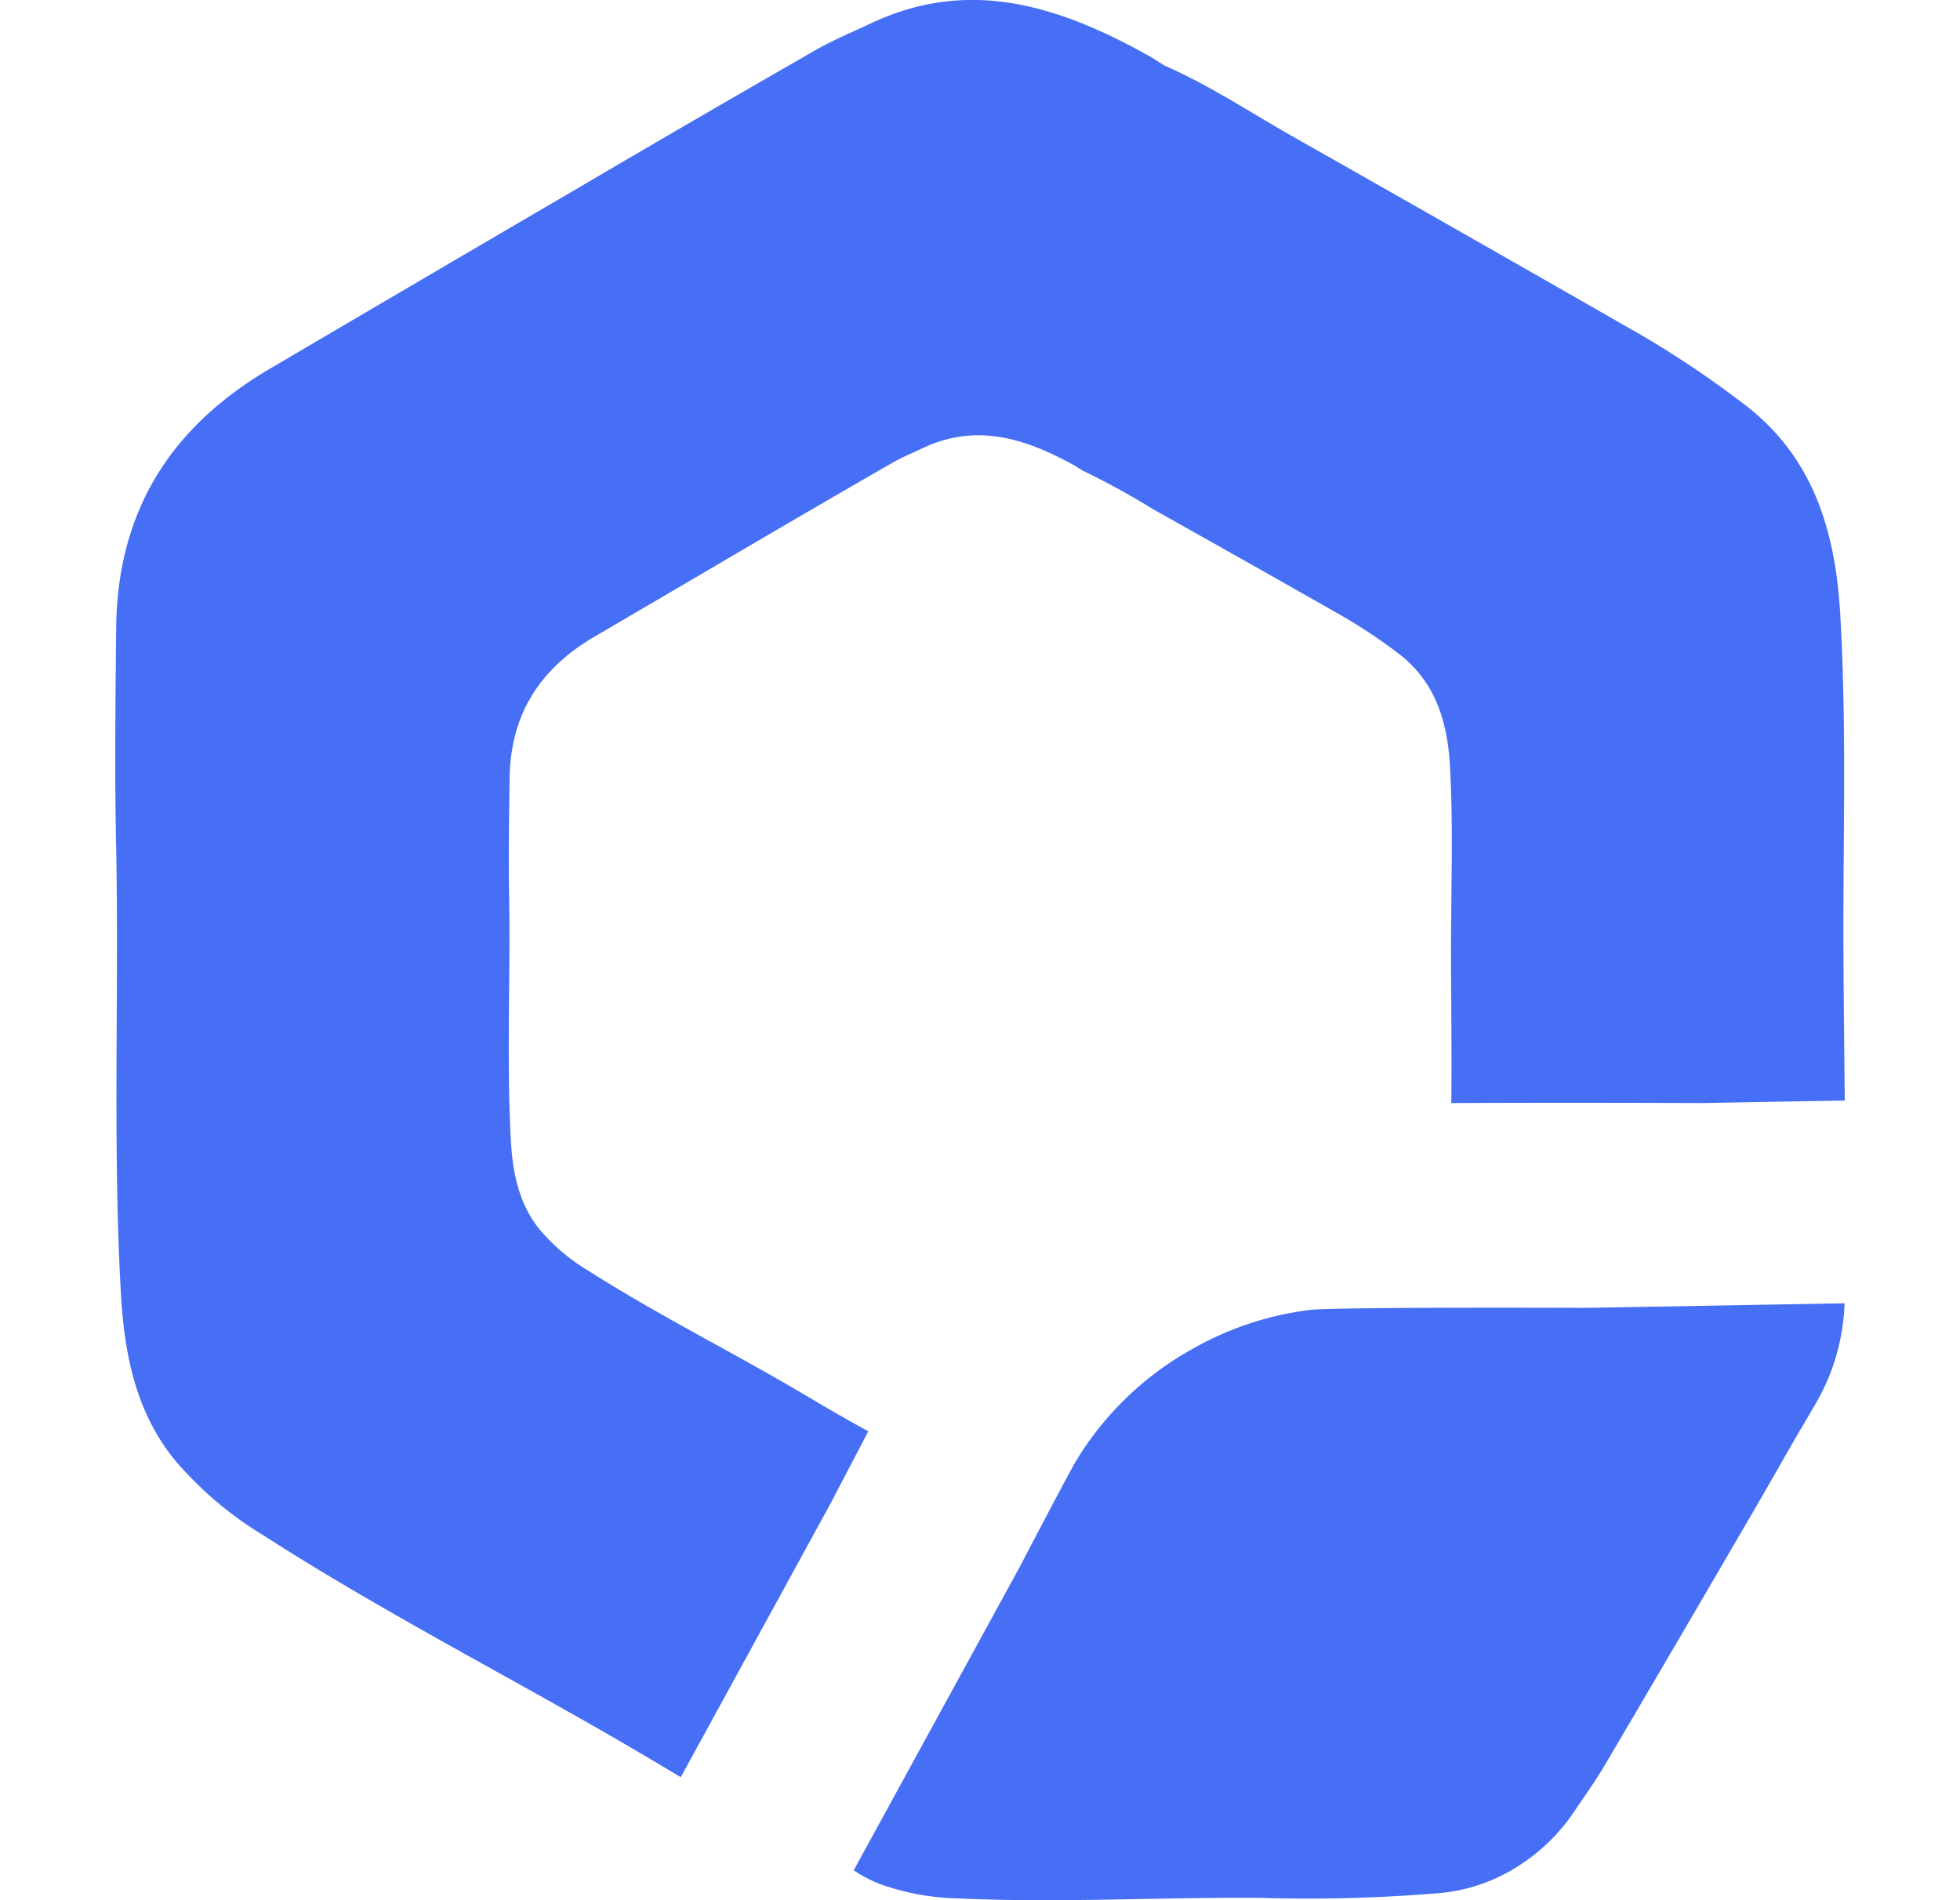
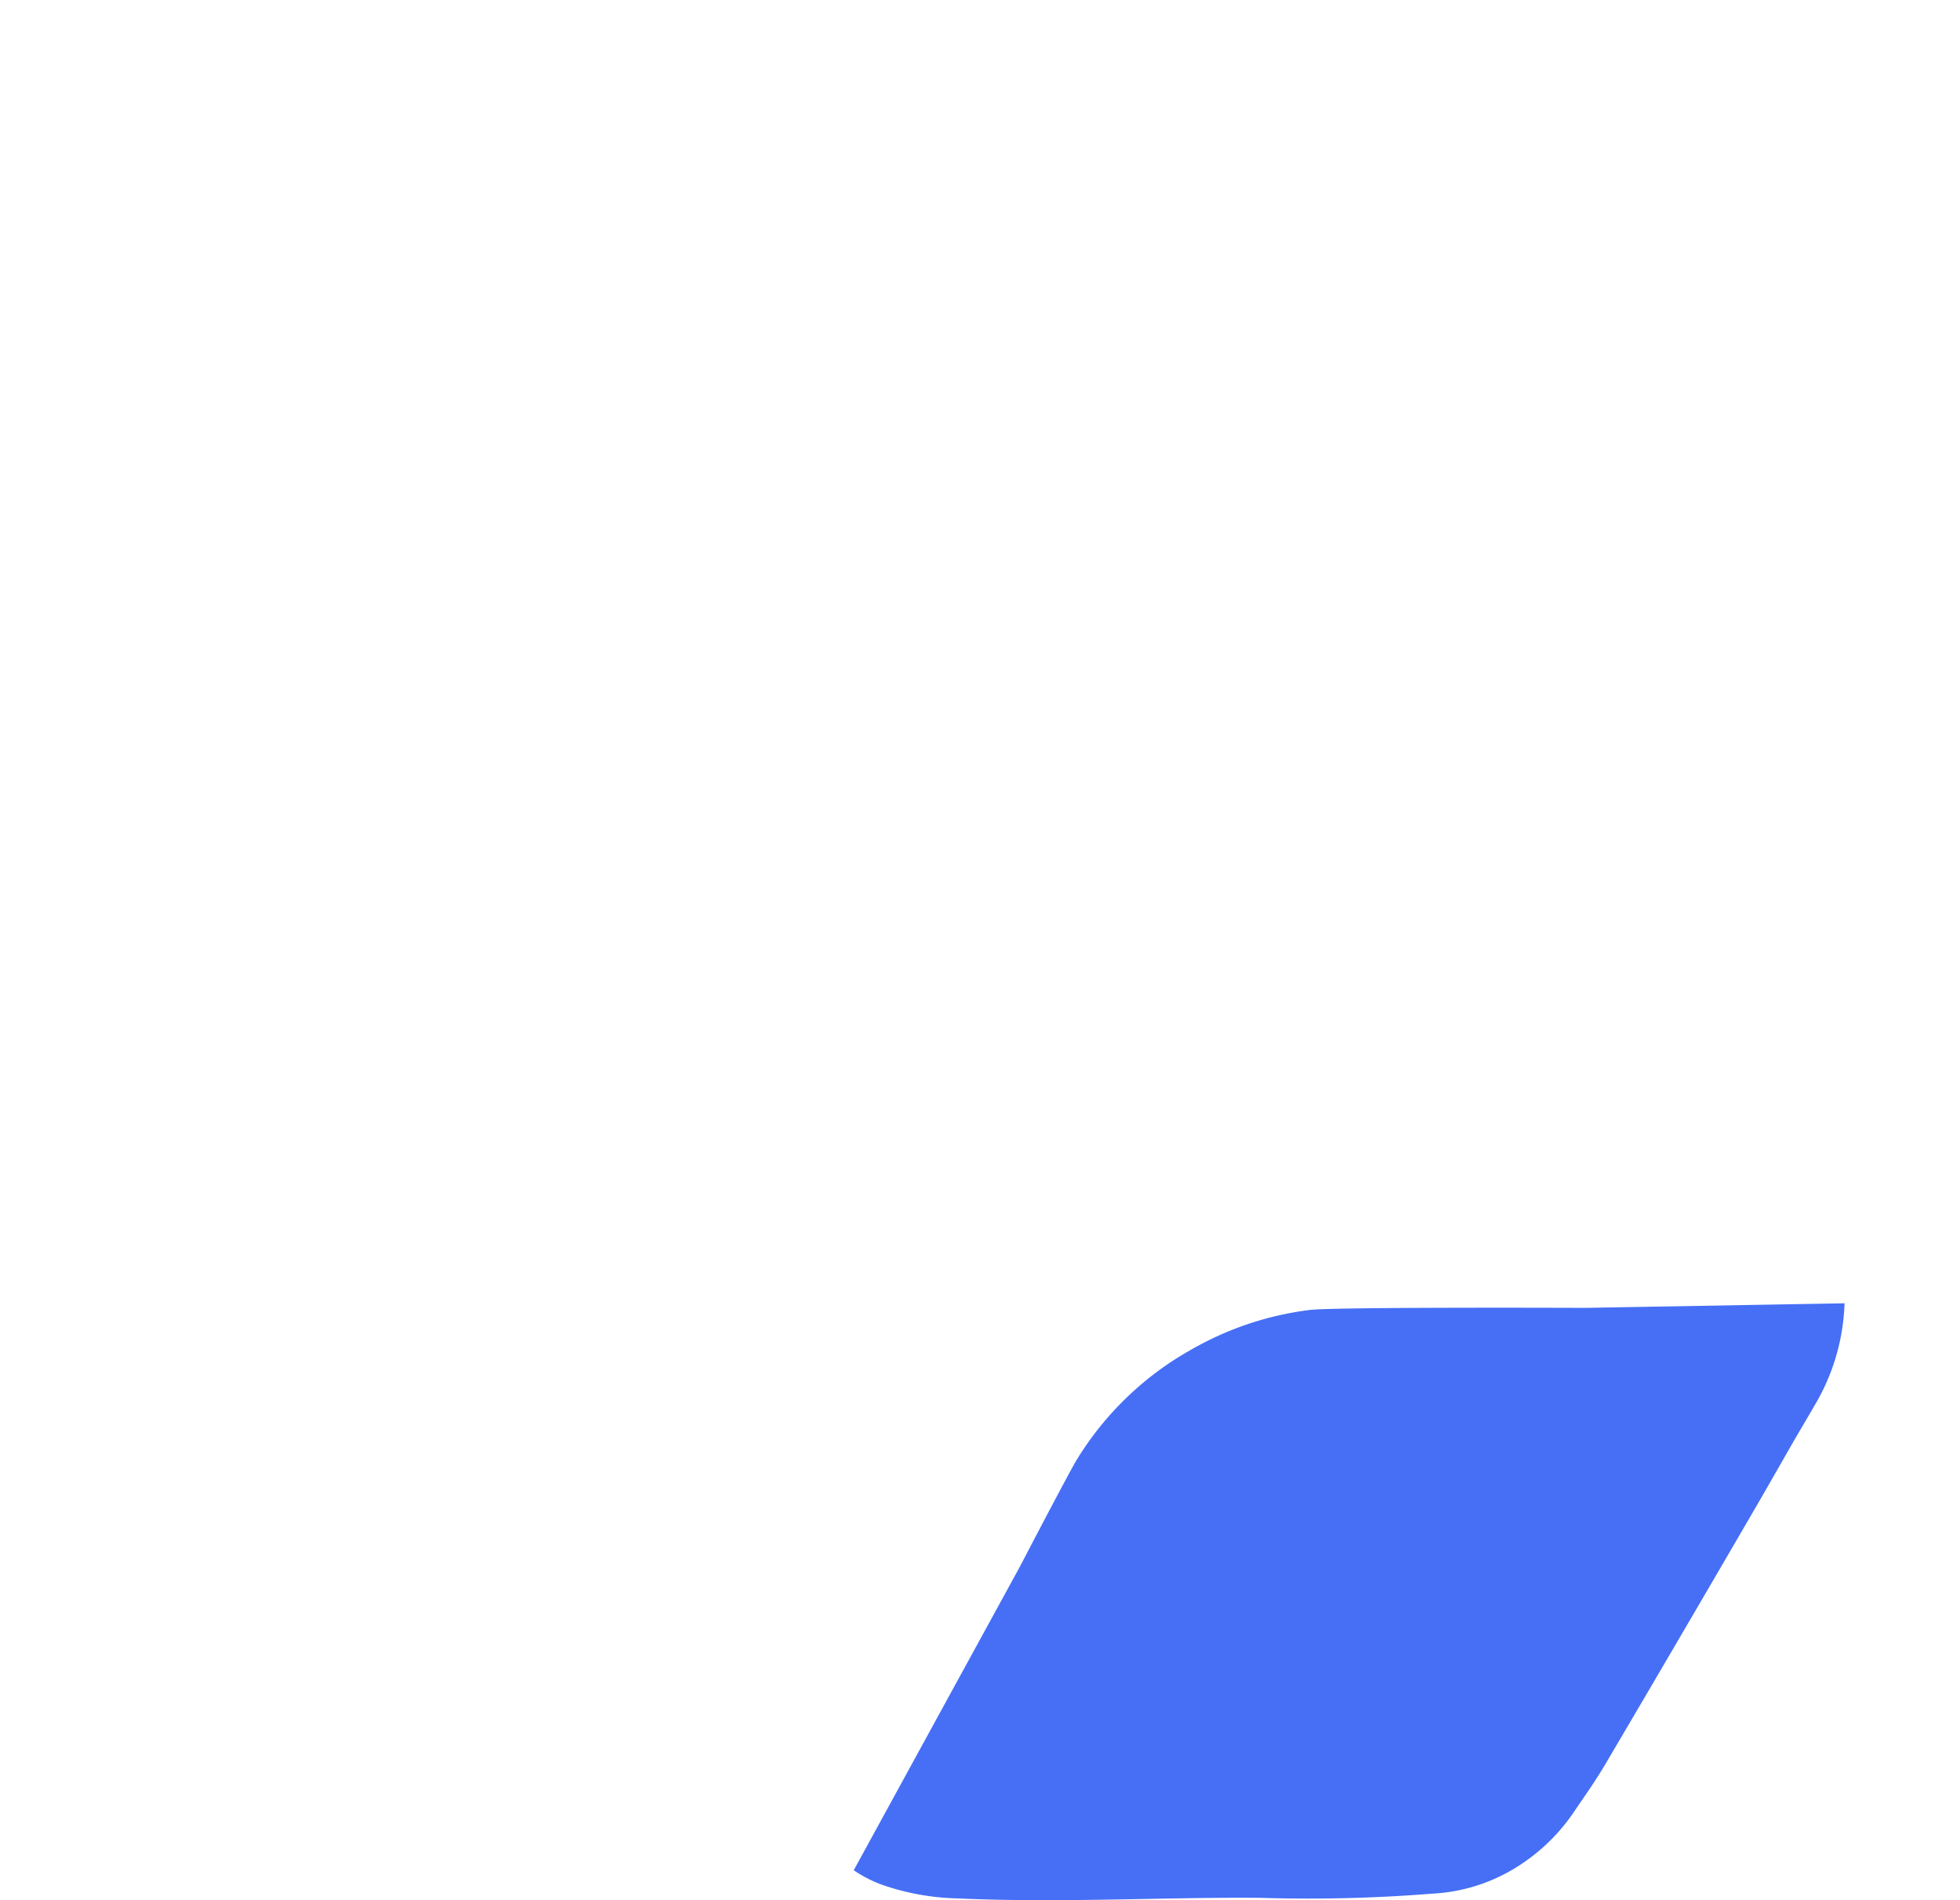
<svg xmlns="http://www.w3.org/2000/svg" width="33" height="32" fill="none" viewBox="0 0 33 32">
-   <path fill="#466FF6" d="m14.006 25.279-2.544 4.649a328.16 328.16 0 0 0-.611-.363c-.824-.487-1.661-.953-2.498-1.418-1.323-.737-2.647-1.473-3.922-2.294a6.1 6.1 0 0 1-1.499-1.279c-.667-.83-.843-1.816-.899-2.834-.083-1.515-.075-3.03-.068-4.547.005-1.004.01-2.008-.011-3.012-.022-1.054-.012-2.108-.003-3.162l.005-.438c.017-1.984.927-3.4 2.603-4.38a2176.96 2176.96 0 0 1 5.094-2.988A454.64 454.64 0 0 1 13.701.861c.31-.18.643-.317.967-.47 1.665-.785 3.181-.28 4.66.541.094.053.183.113.274.17.541.236 1.046.537 1.551.838.216.128.431.257.65.38 1.95 1.105 3.898 2.215 5.843 3.33.586.344 1.15.723 1.69 1.135 1.194.89 1.567 2.16 1.648 3.565.077 1.32.068 2.643.059 3.964-.003.43-.006.86-.006 1.29 0 .657.006 1.314.013 1.972l.01.957-2.418.043s-2.231-.01-4.207 0c.006-.537.003-1.072 0-1.608-.003-.398-.005-.796-.004-1.194l.006-.684c.008-.723.016-1.447-.023-2.169-.041-.762-.242-1.451-.891-1.933a8.998 8.998 0 0 0-.92-.612 508.214 508.214 0 0 0-3.181-1.796 13.23 13.23 0 0 0-1.197-.657l-.047-.029a1.793 1.793 0 0 0-.102-.063c-.805-.443-1.632-.714-2.541-.284-.08.038-.16.074-.24.11a3.721 3.721 0 0 0-.289.147c-.738.426-1.476.854-2.212 1.285-.928.545-1.856 1.09-2.785 1.633-.916.536-1.415 1.307-1.429 2.385-.008.651-.02 1.303-.008 1.955.01.544.005 1.088 0 1.632-.007.824-.015 1.648.027 2.472.029.553.123 1.088.485 1.537.232.274.507.508.815.692.693.442 1.412.84 2.131 1.236.457.252.913.503 1.363.767l.49.289c.244.142.49.283.737.417-.325.618-.614 1.174-.614 1.174Z" />
  <path fill="#466FF6" d="M20.002 22.76a5.32 5.32 0 0 1 2.052-.7c.435-.052 4.643-.035 4.643-.035l4.359-.077a3.58 3.58 0 0 1-.51 1.73c-.124.216-.253.43-.376.644l-.165.288c-.191.335-.383.67-.578 1.003a832.126 832.126 0 0 1-2.4 4.1 8.48 8.48 0 0 1-.275.431c-.09.133-.182.265-.272.399-.272.393-.628.72-1.043.959a2.962 2.962 0 0 1-1.323.388c-.966.077-1.936.1-2.905.07-.657-.005-1.313.008-1.97.02-1.034.019-2.069.038-3.103-.01a4.125 4.125 0 0 1-1.32-.242 2.288 2.288 0 0 1-.412-.212l-.03-.02 2.796-5.11s.813-1.56.958-1.802a5.295 5.295 0 0 1 1.874-1.825Z" />
</svg>